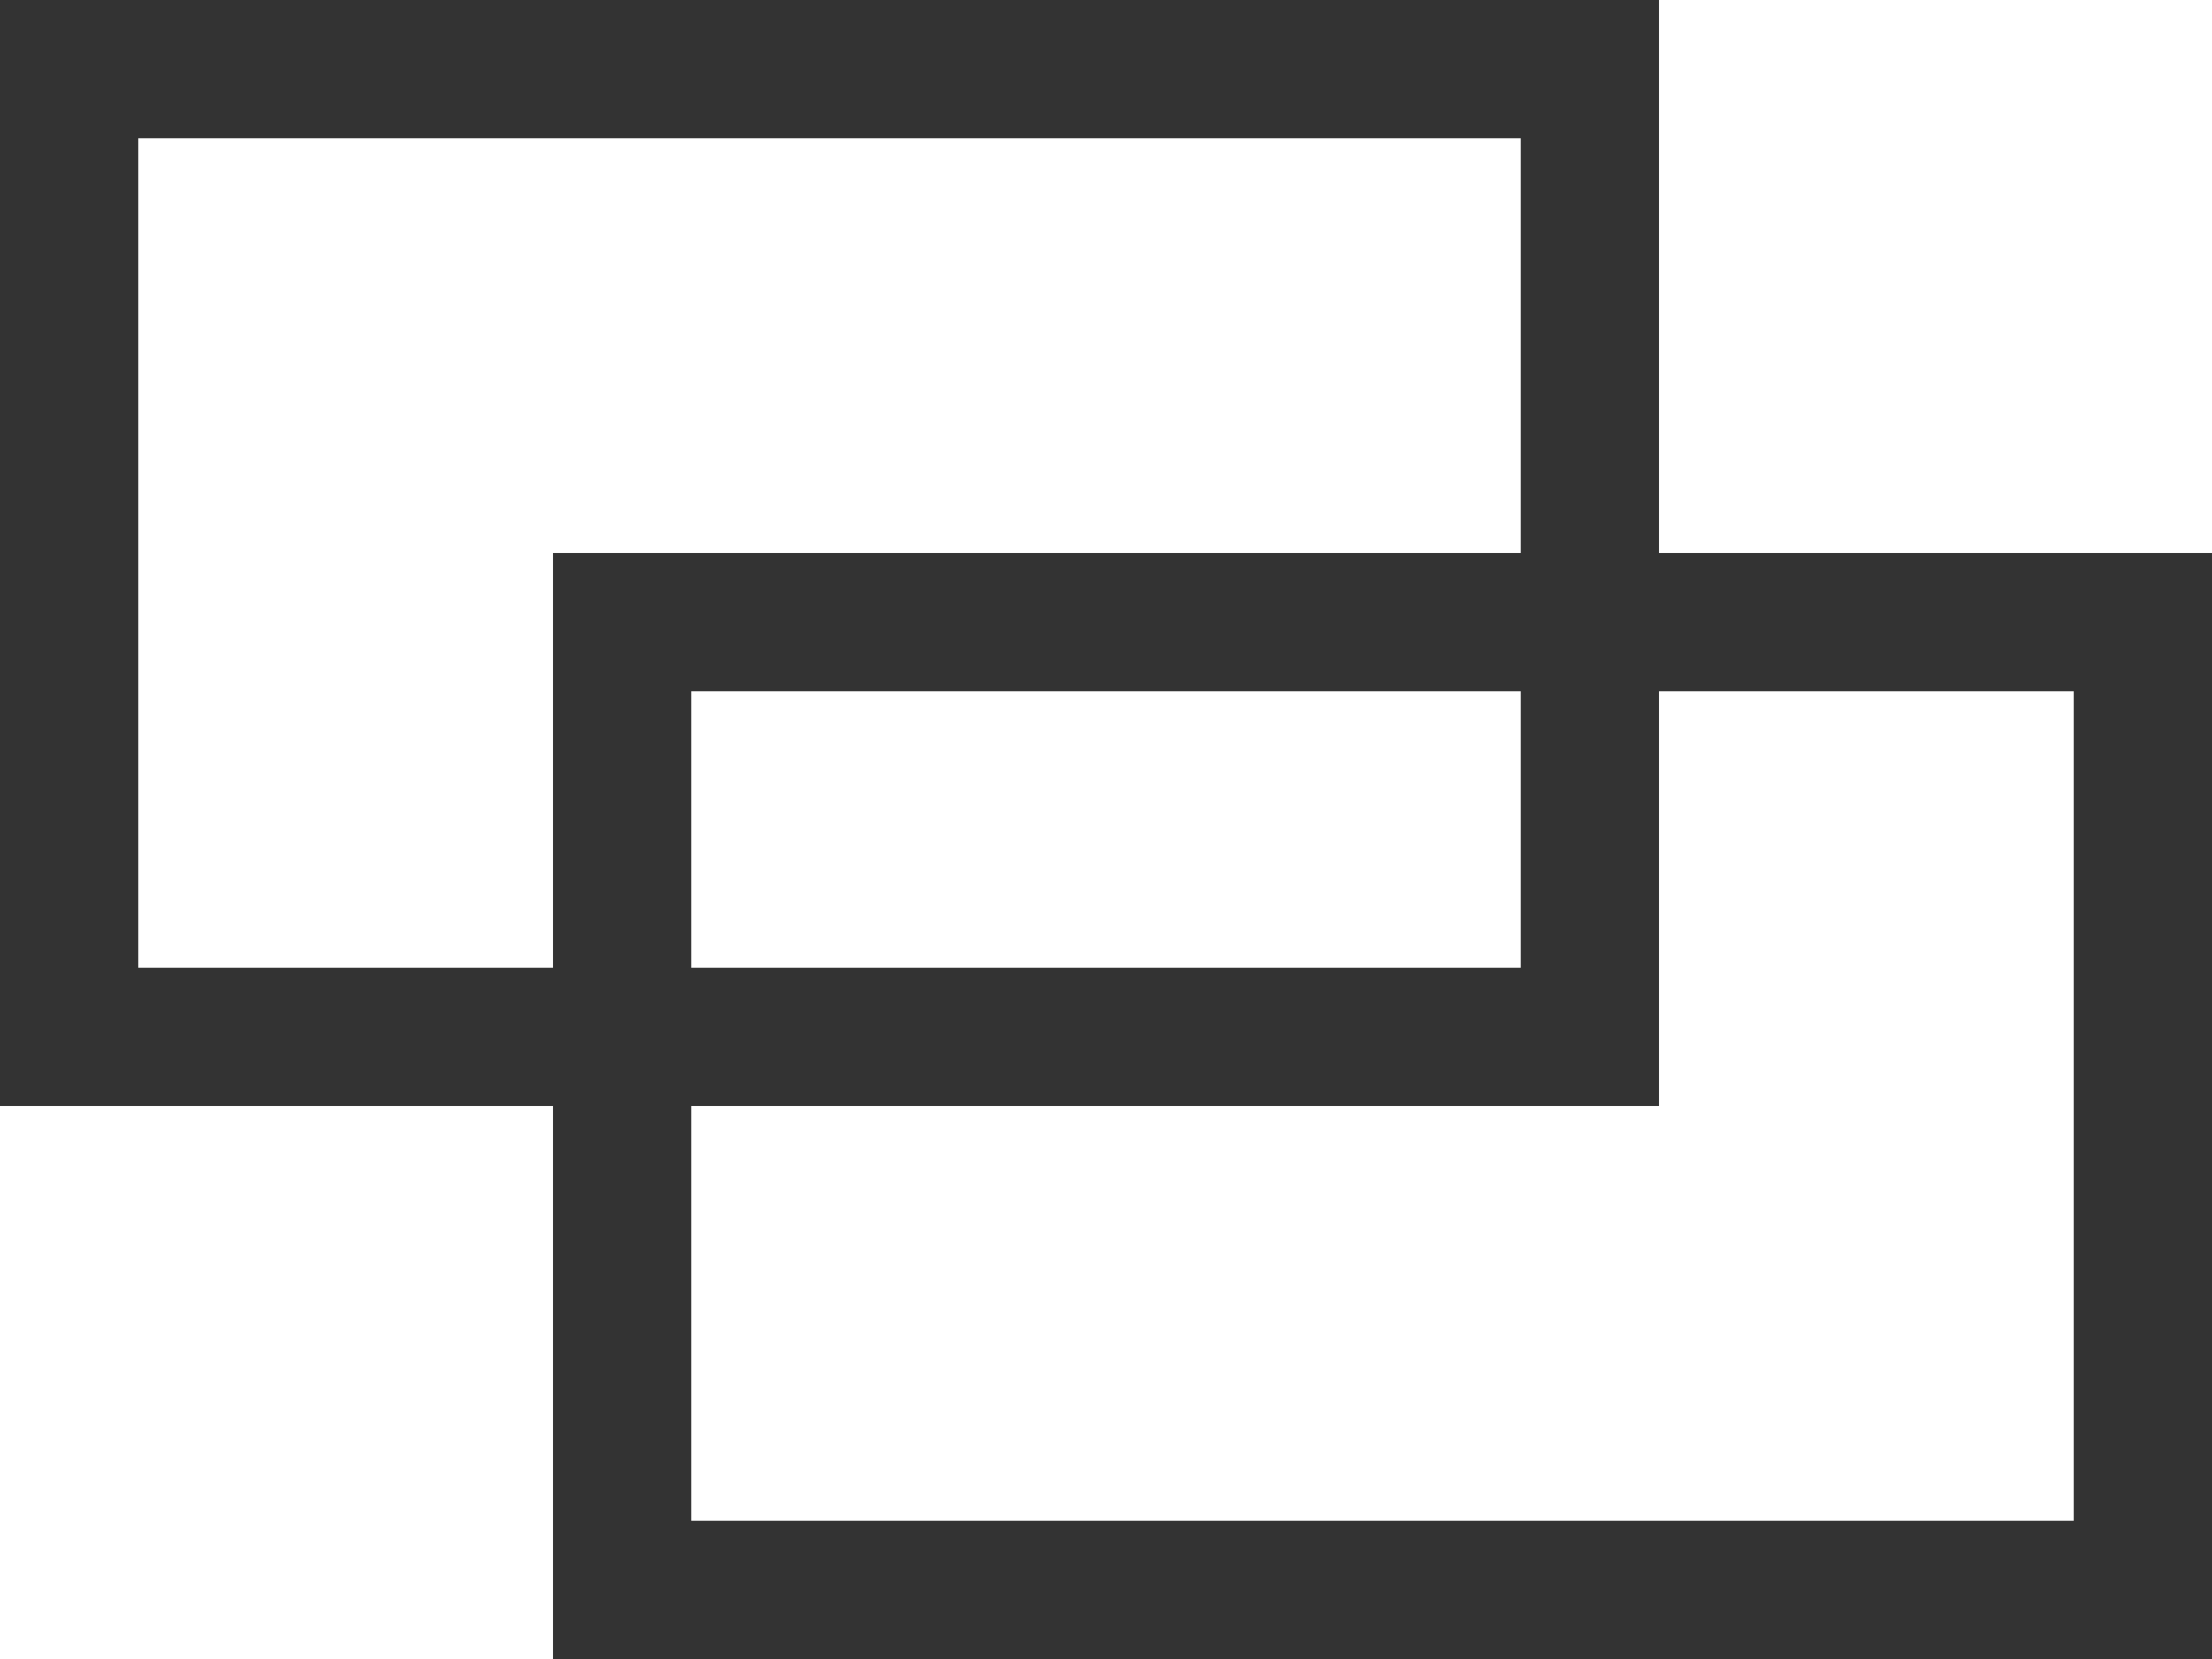
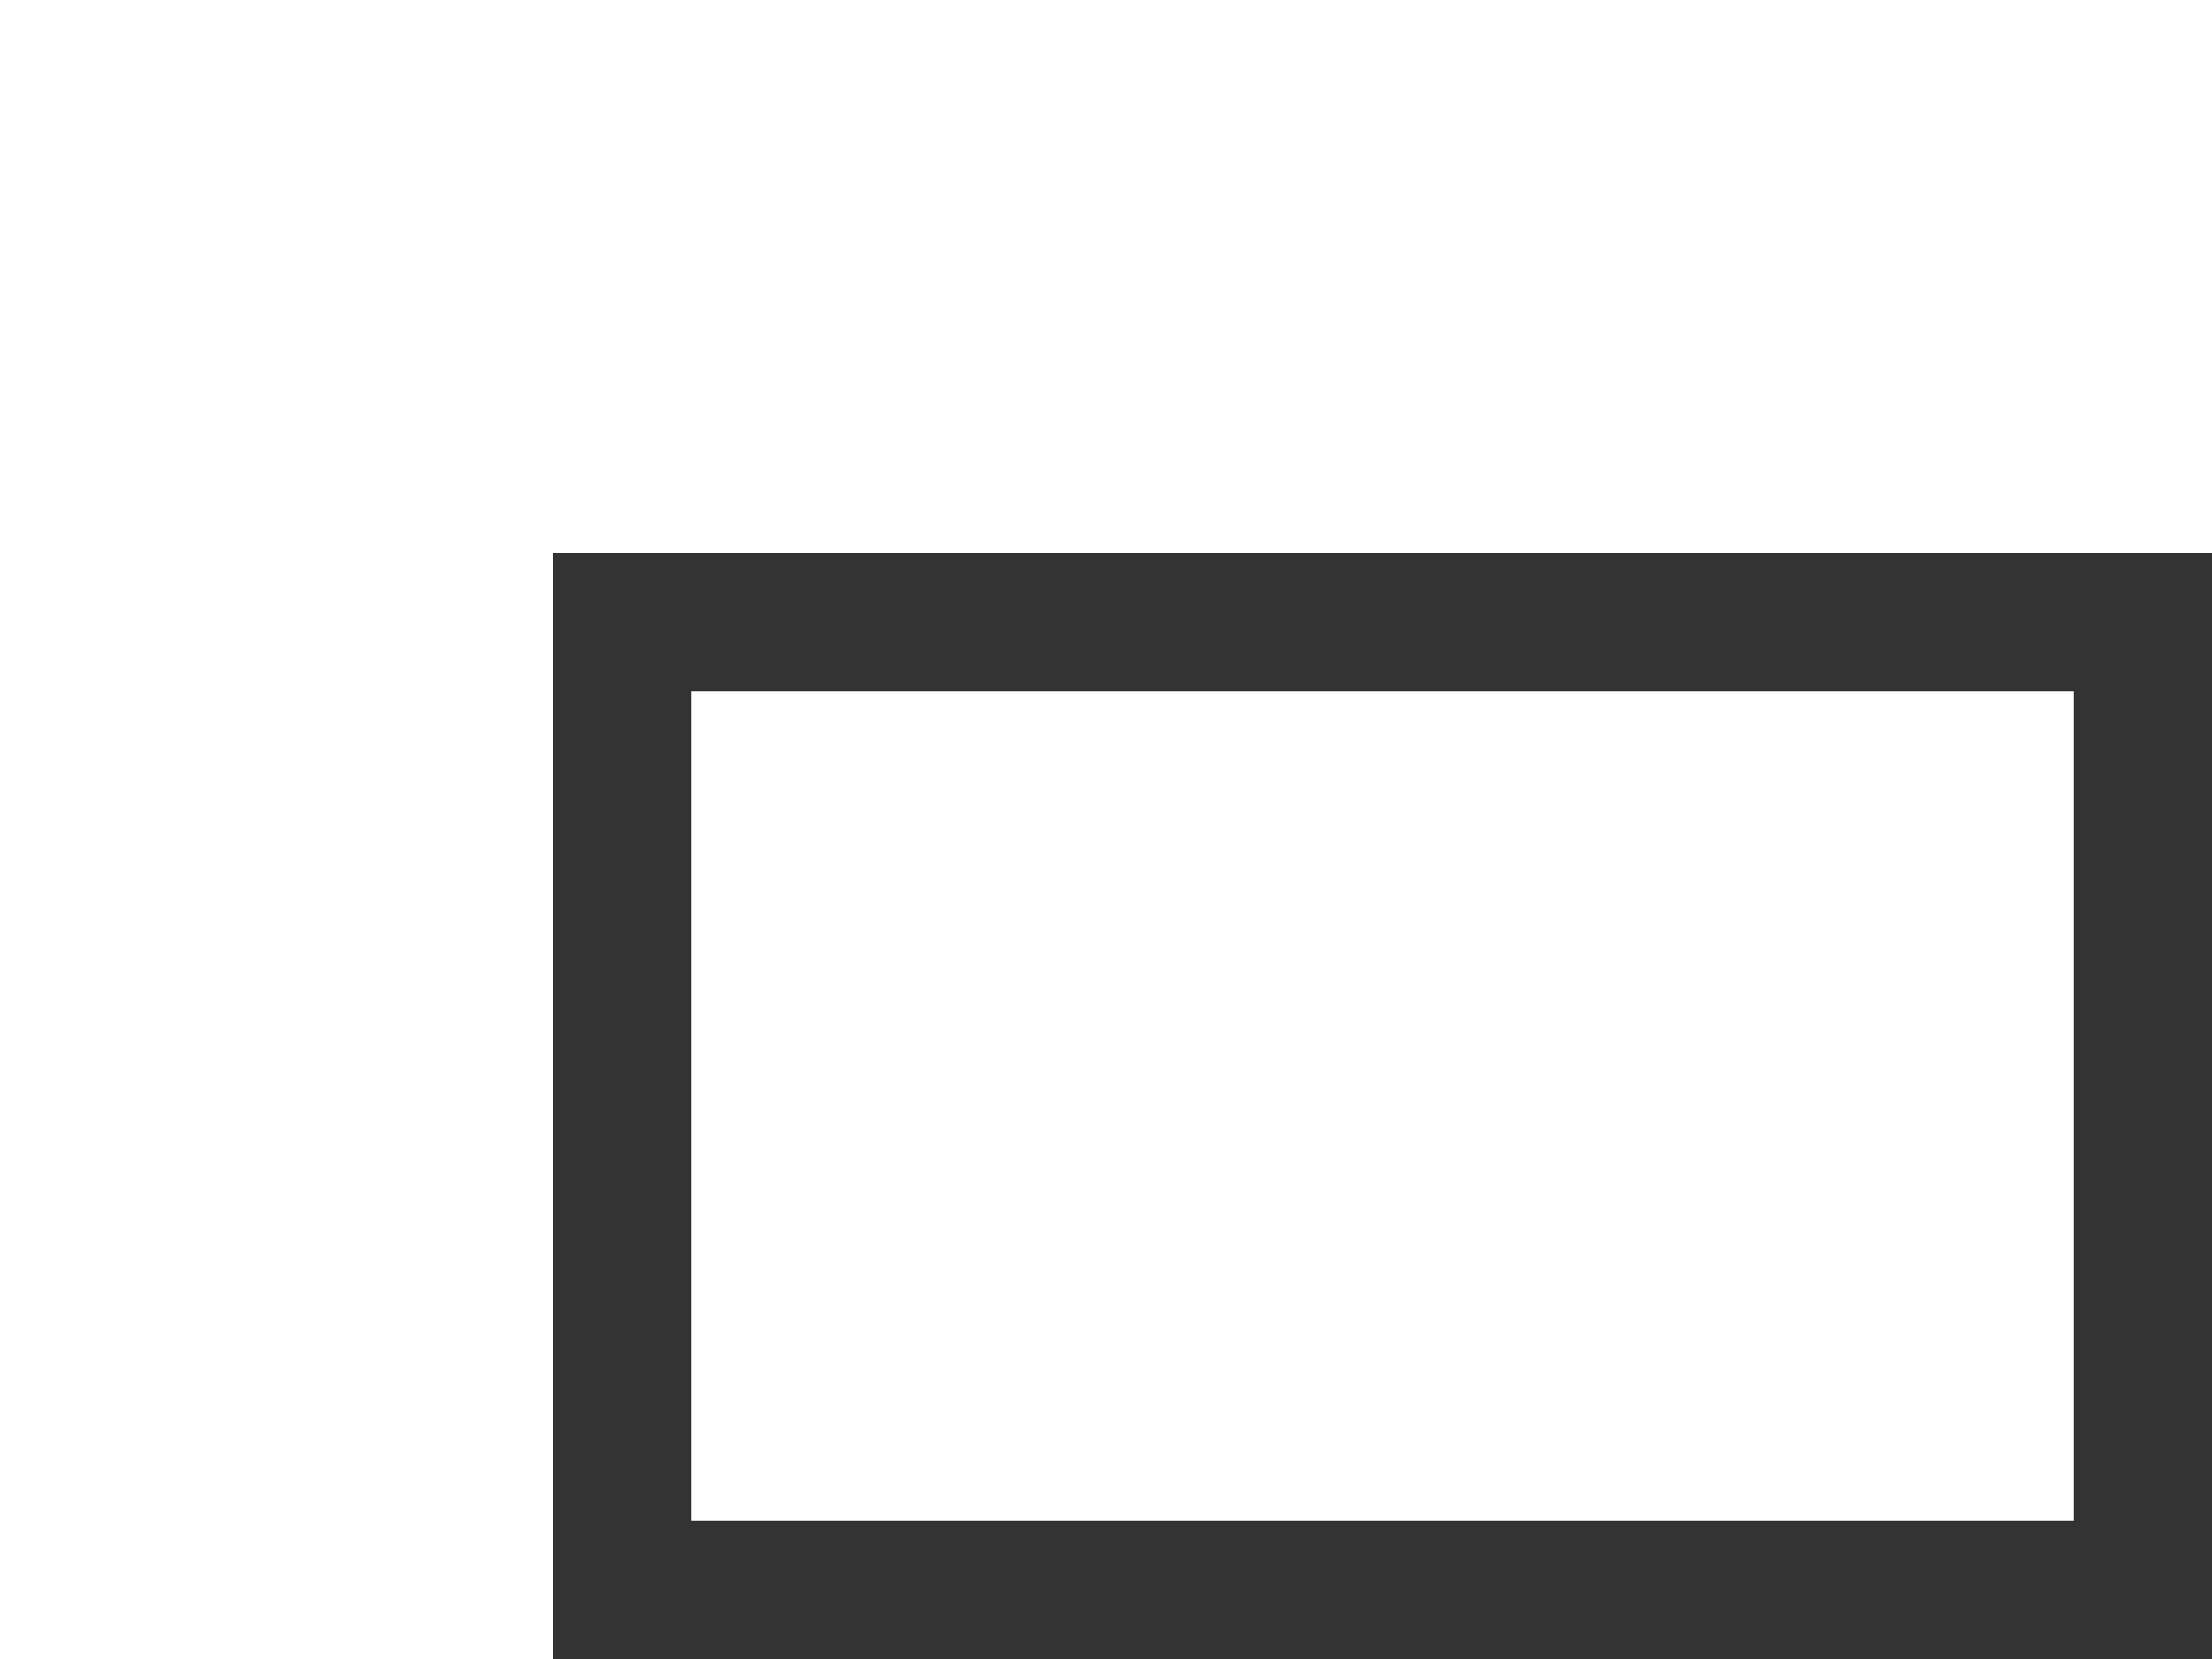
<svg xmlns="http://www.w3.org/2000/svg" id="b" width="16" height="12" viewBox="0 0 16 12">
  <defs>
    <style>.c{fill:#333;stroke-width:0px;}</style>
  </defs>
-   <path class="c" d="m11,1v6H1V1h10m1-1H0v8h12V0h0Z" />
  <path class="c" d="m15,5v6H5v-6h10m1-1H4v8h12V4h0Z" />
</svg>